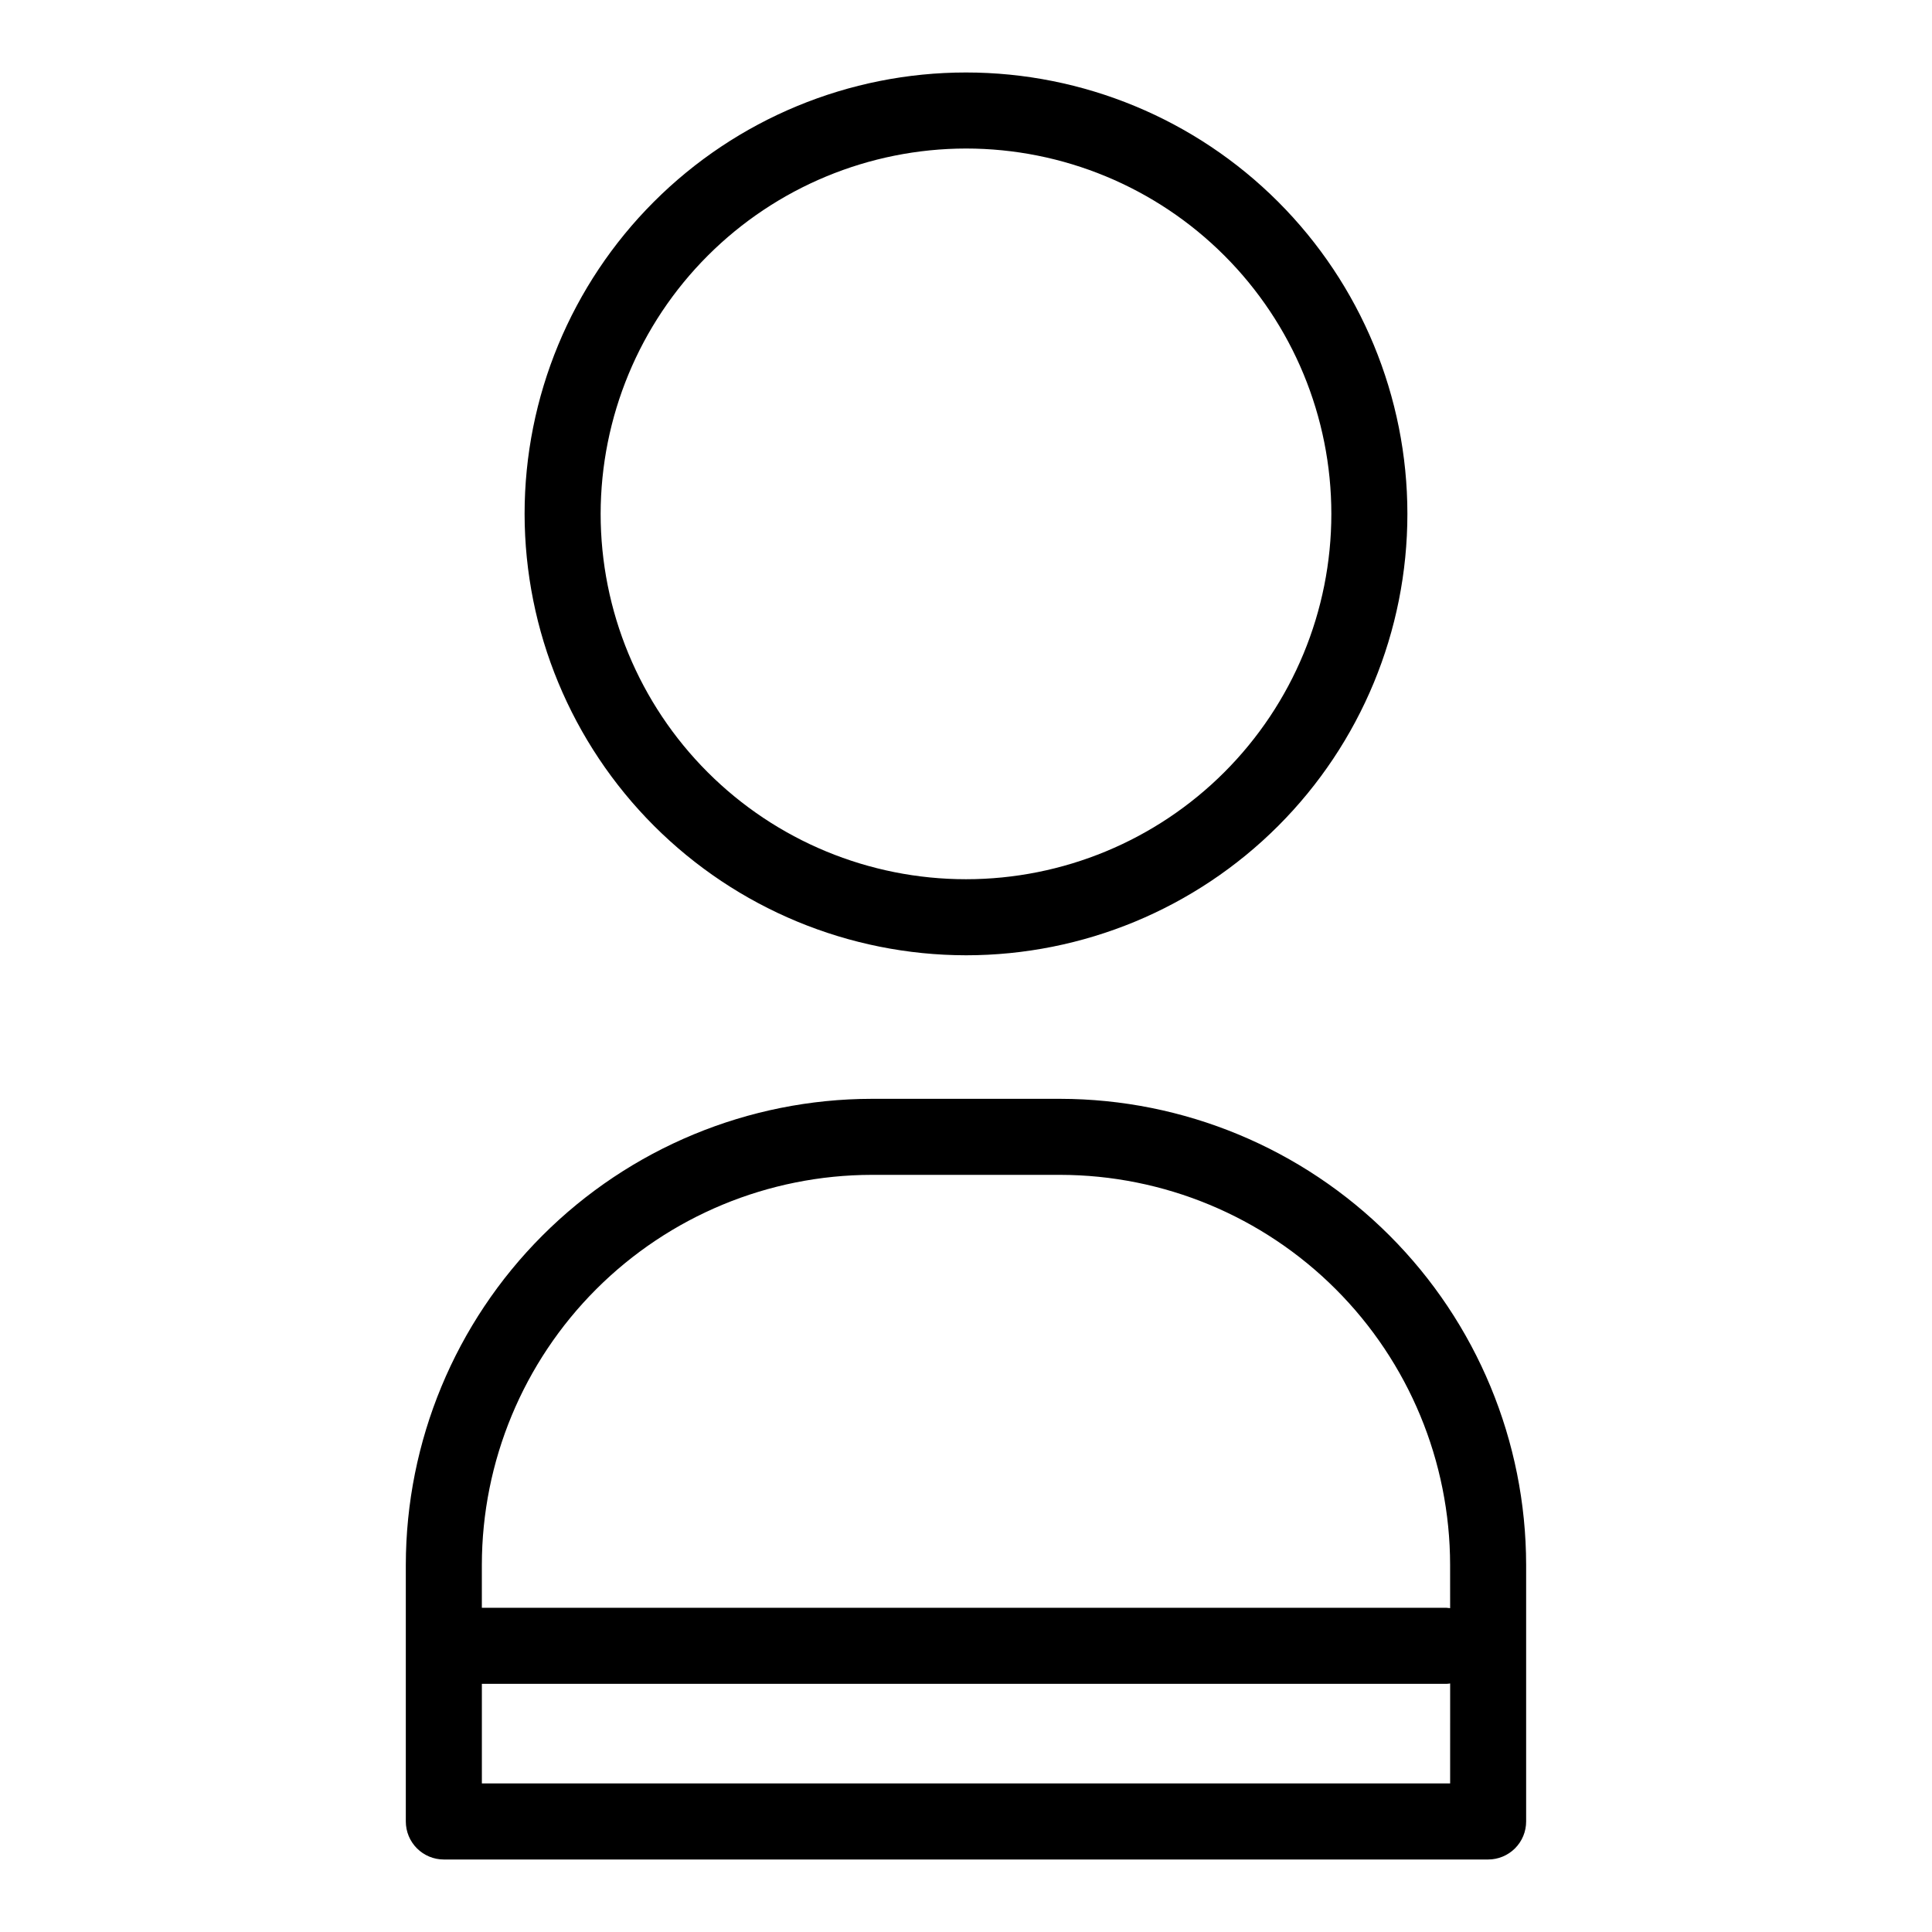
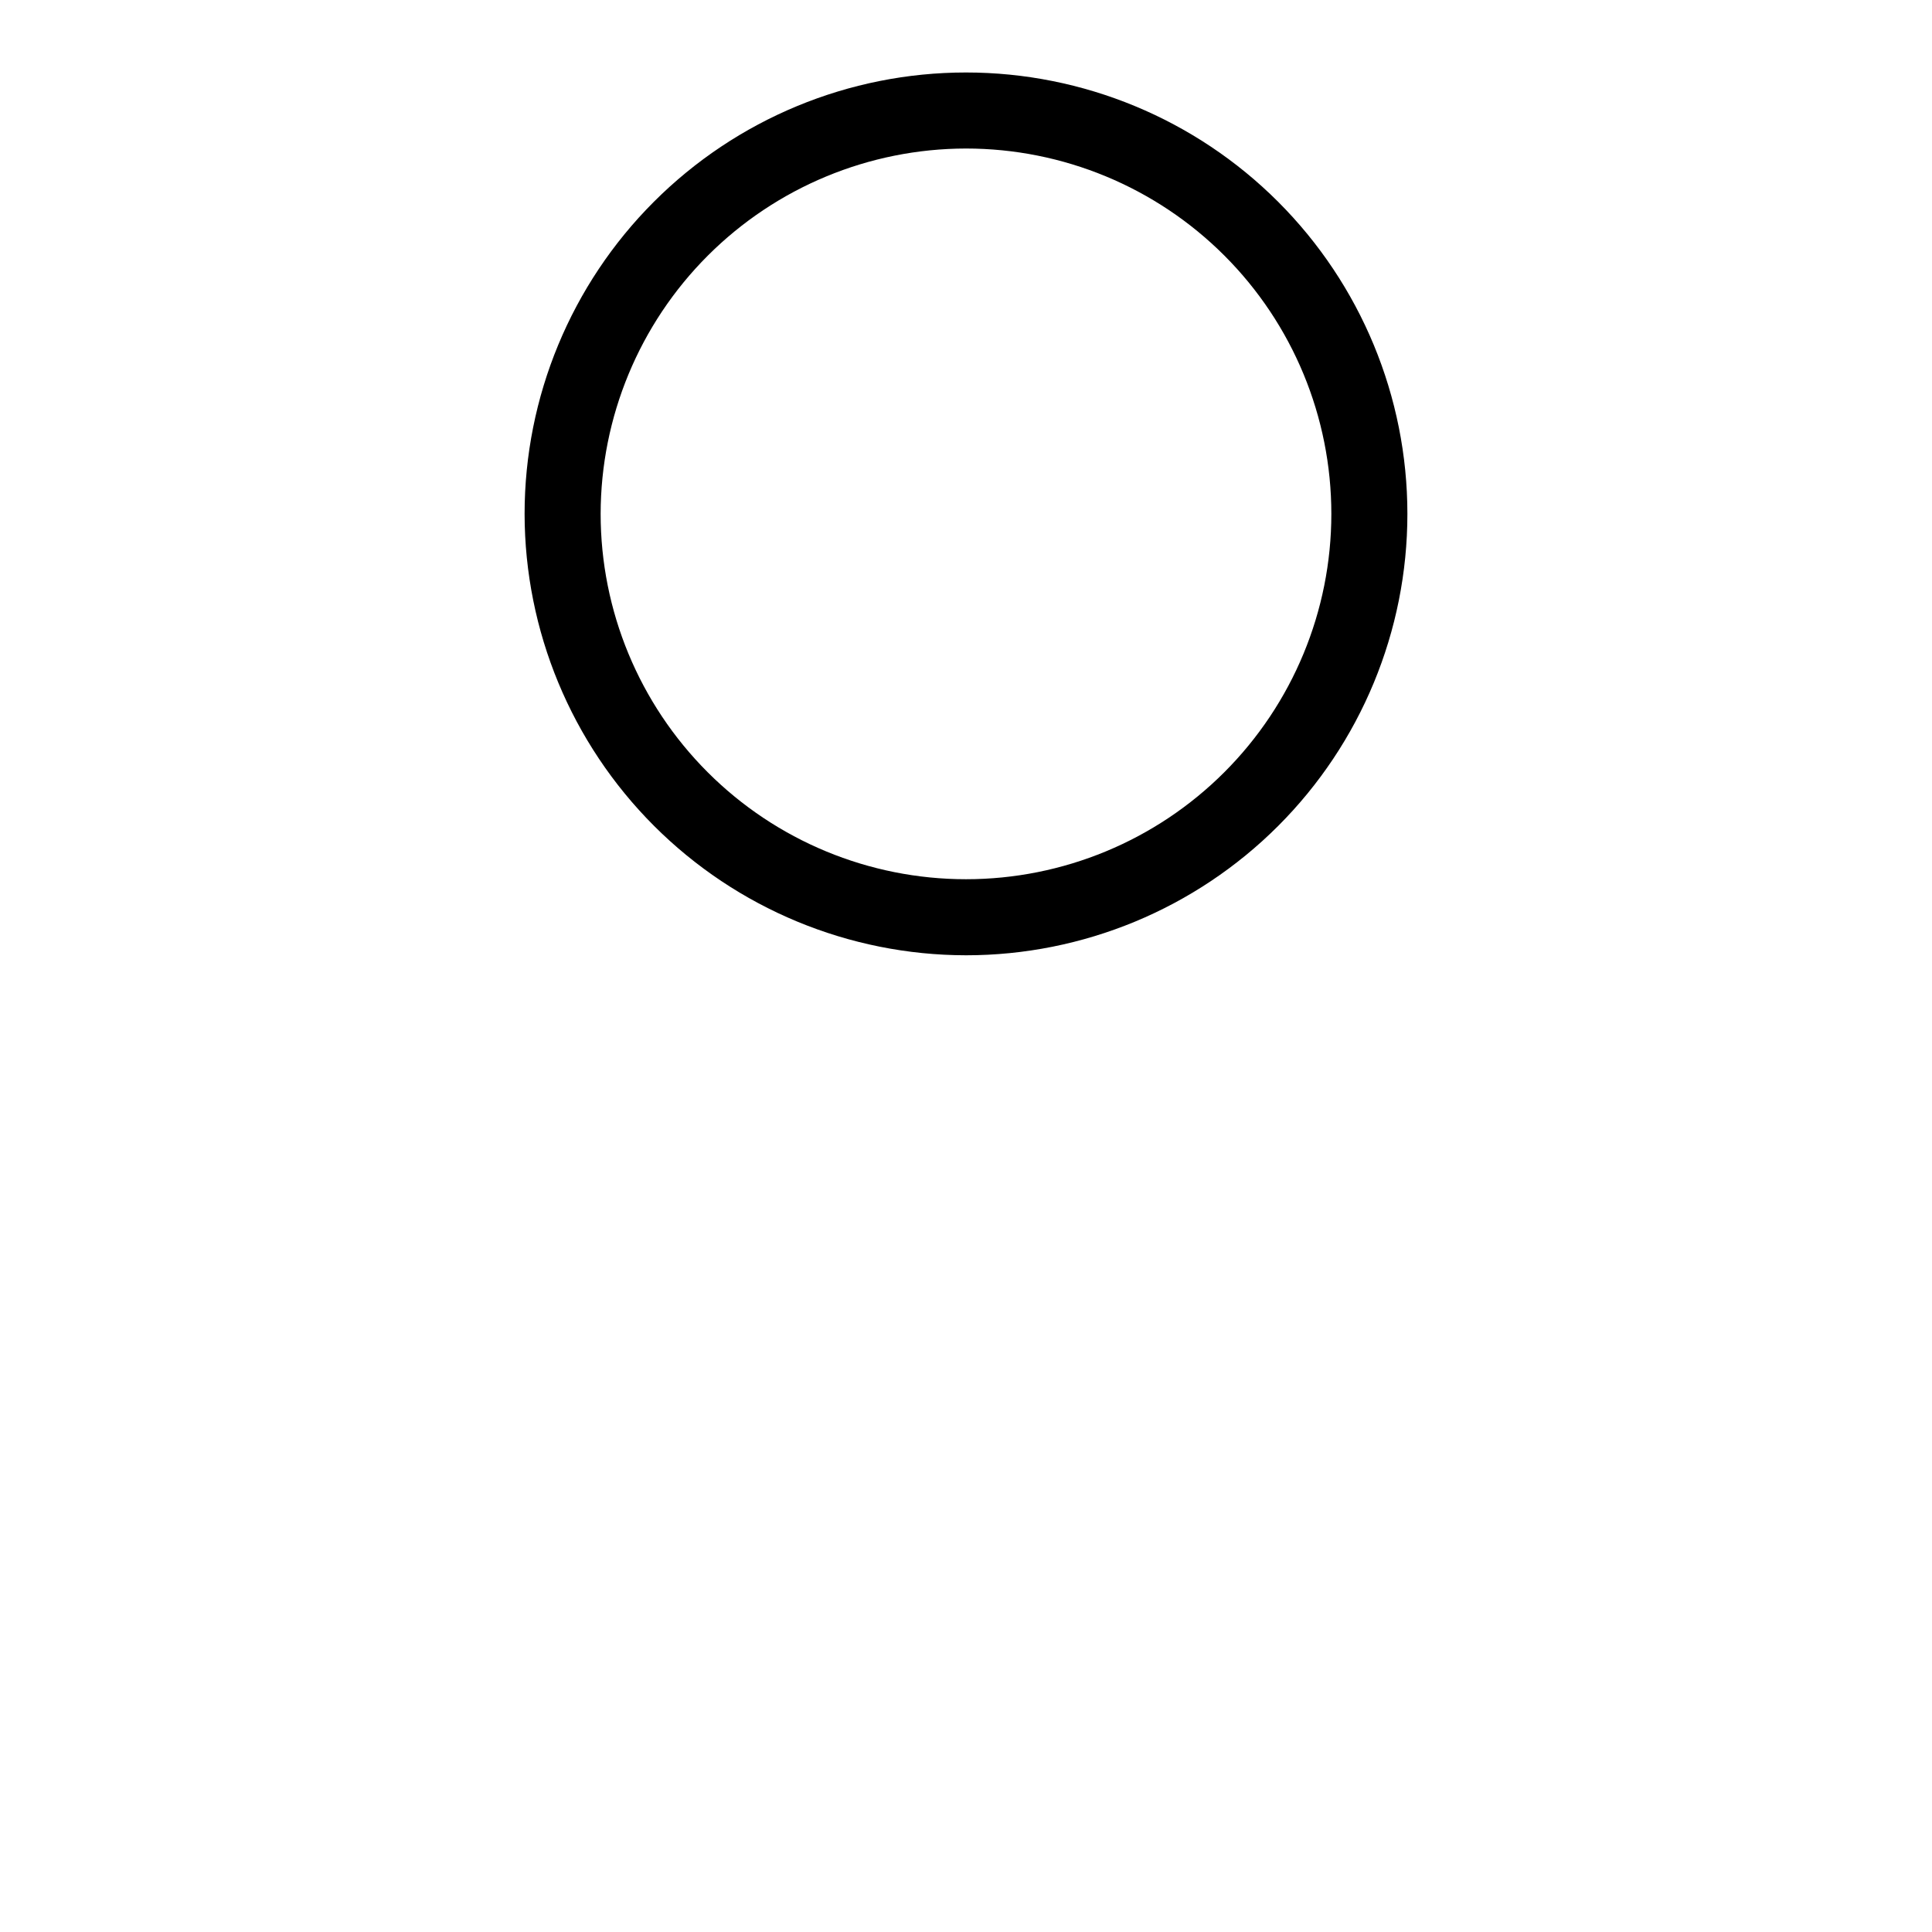
<svg xmlns="http://www.w3.org/2000/svg" fill="#000000" width="800px" height="800px" version="1.1" viewBox="144 144 512 512">
  <g>
    <path d="m400 397.16c31.023 0 60.773-12.324 82.711-34.262 21.938-21.934 34.262-51.688 34.262-82.711 0-31.023-12.324-60.777-34.262-82.715s-51.688-34.262-82.711-34.262-60.777 12.324-82.715 34.262-34.262 51.691-34.262 82.715c0.035 31.012 12.371 60.746 34.301 82.676 21.93 21.93 51.66 34.262 82.676 34.297zm0-213.8c25.676 0 50.305 10.203 68.461 28.359 18.16 18.156 28.359 42.785 28.359 68.465 0 25.68-10.199 50.305-28.359 68.461-18.156 18.16-42.785 28.359-68.461 28.359-25.68 0-50.309-10.199-68.465-28.359-18.156-18.156-28.359-42.781-28.359-68.461 0.031-25.672 10.242-50.281 28.391-68.434 18.152-18.148 42.762-28.359 68.434-28.391z" />
-     <path d="m424.94 435.2h-49.879 0.004c-32.746 0.035-64.141 13.055-87.297 36.207s-36.184 54.543-36.223 87.289v68.012c0 2.676 1.062 5.238 2.949 7.125 1.891 1.891 4.453 2.953 7.125 2.953h276.75c2.672 0 5.234-1.062 7.125-2.953 1.891-1.887 2.949-4.449 2.949-7.125v-68.012c-0.039-32.742-13.062-64.133-36.219-87.285-23.152-23.152-54.547-36.172-87.289-36.211zm-153.24 181.43v-26.395h255.67c0.316 0 0.621-0.066 0.934-0.098l-0.004 26.492zm256.6-46.457c-0.312 0-0.613-0.09-0.934-0.09h-255.67v-11.391c0.031-27.402 10.934-53.668 30.309-73.043 19.379-19.375 45.648-30.27 73.047-30.301h49.879c27.402 0.027 53.672 10.922 73.051 30.297s30.281 45.645 30.312 73.047z" />
  </g>
</svg>